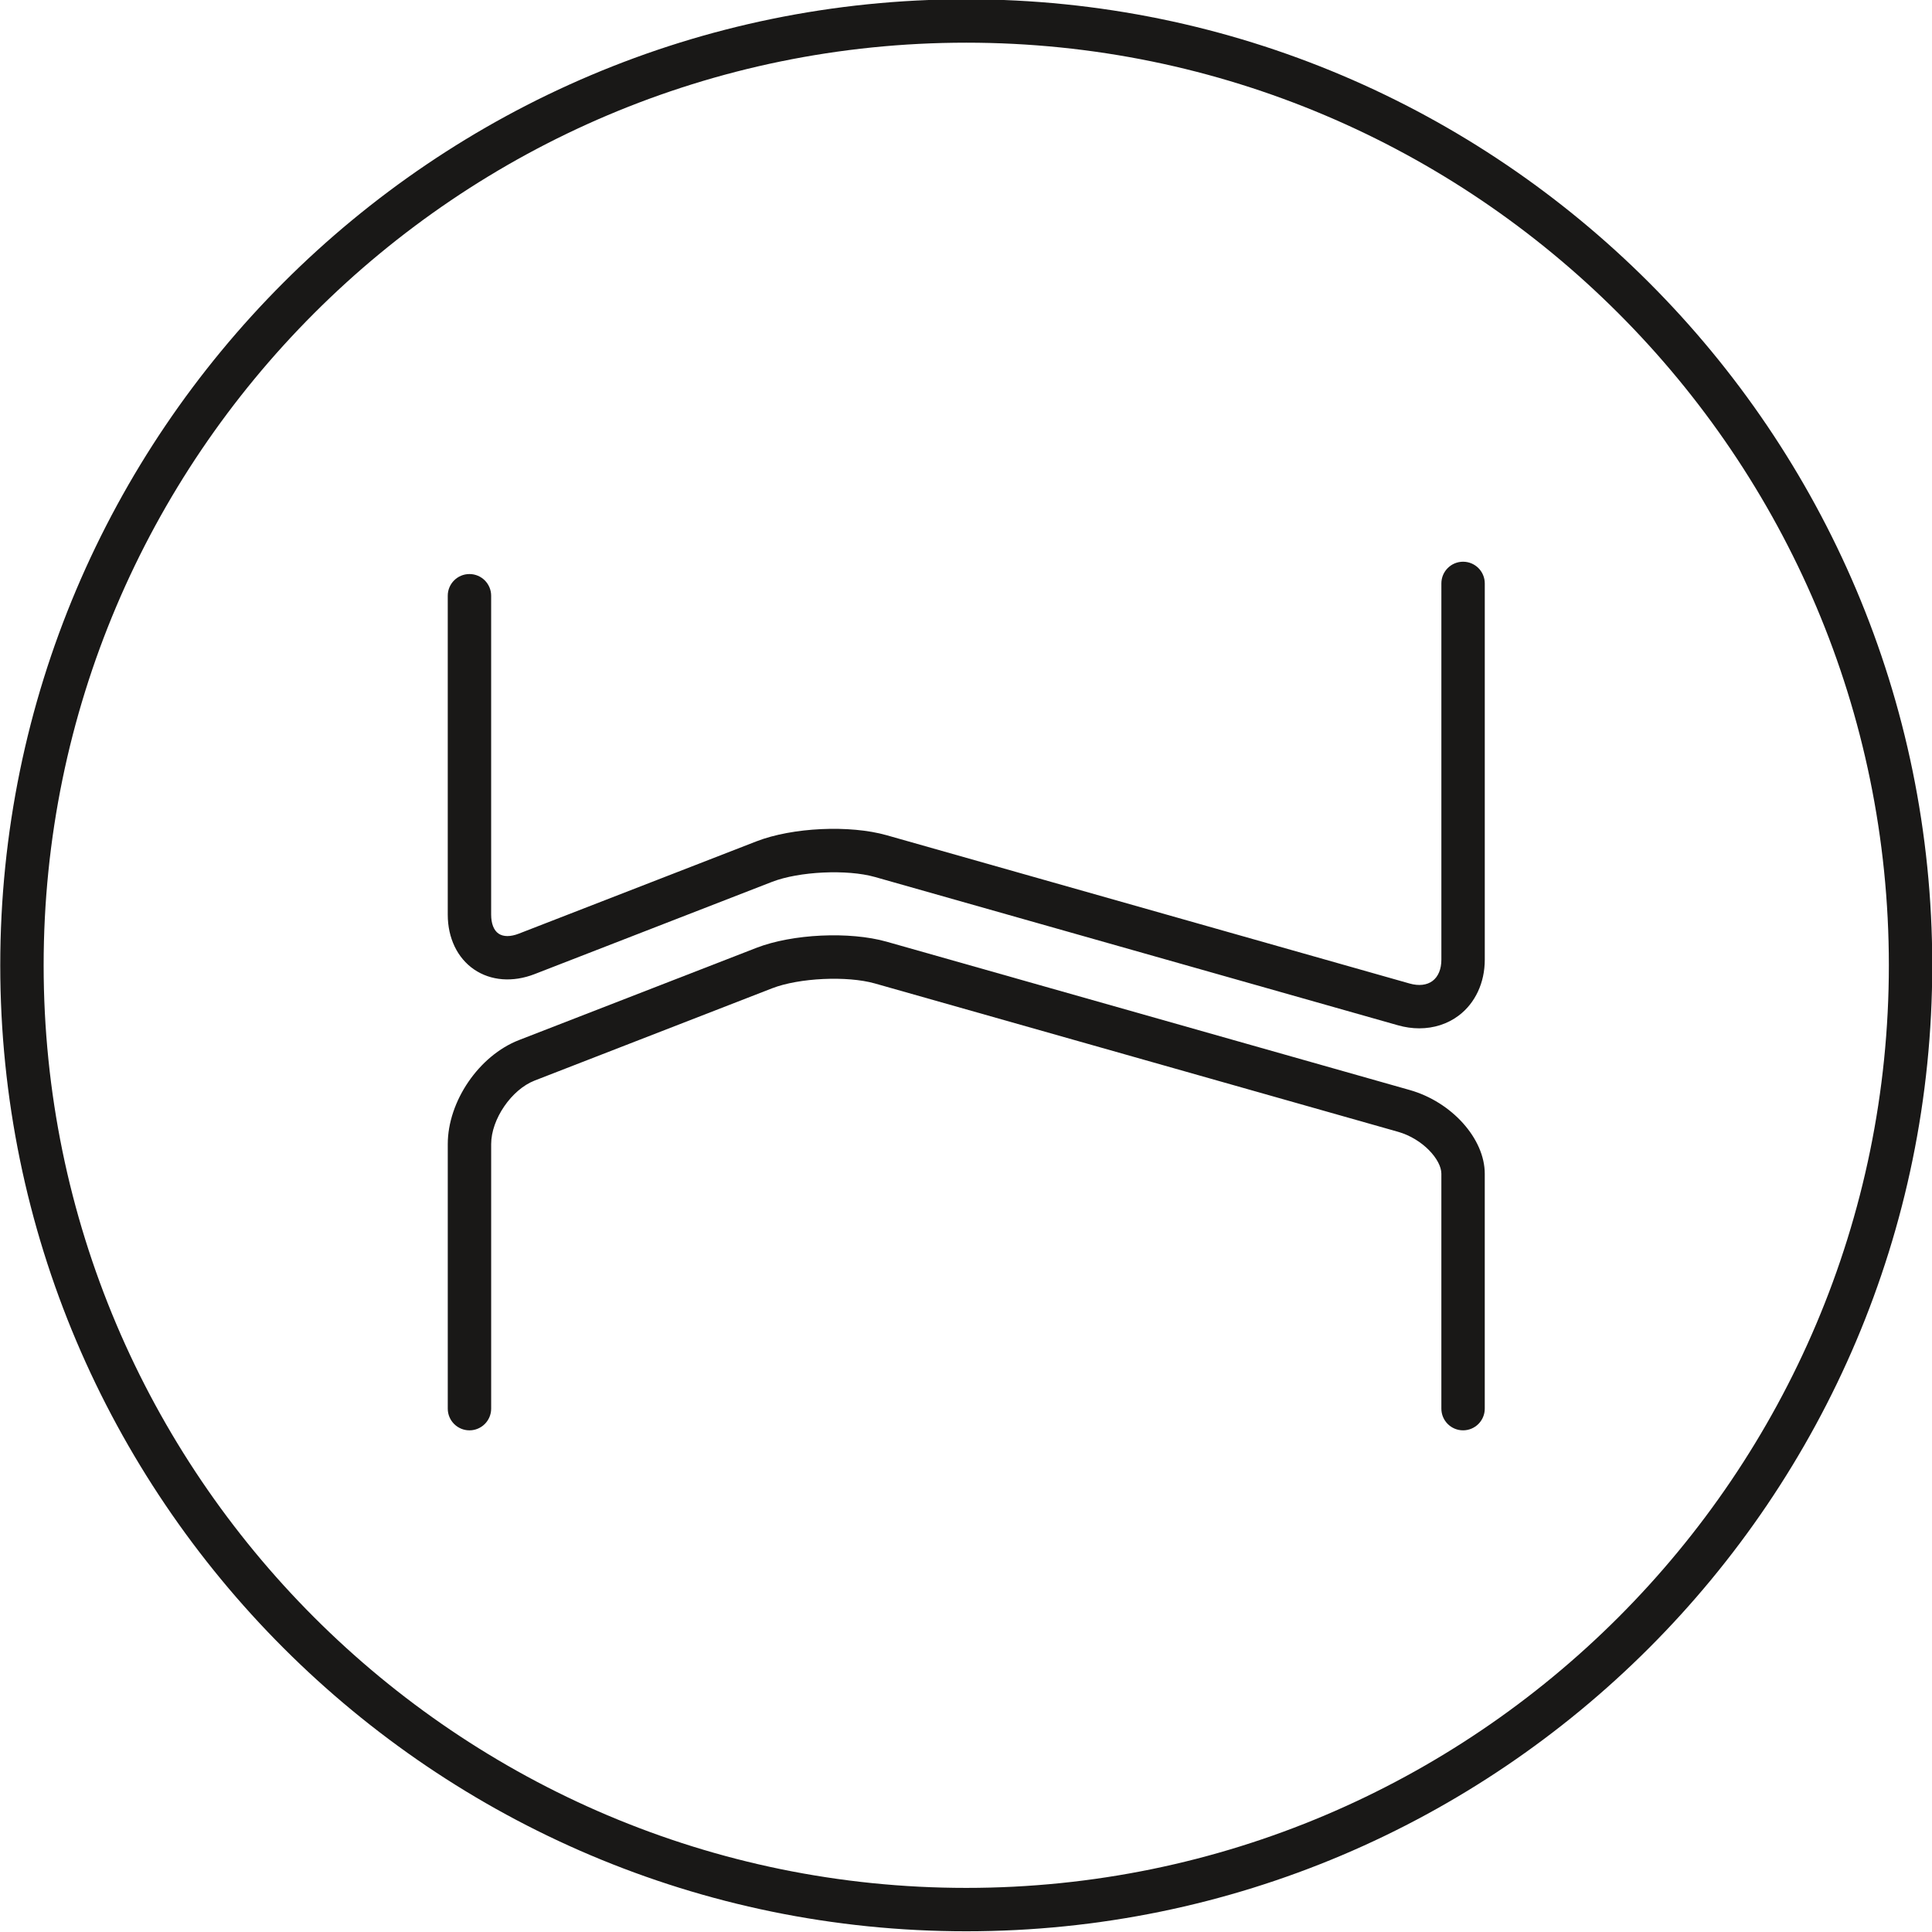
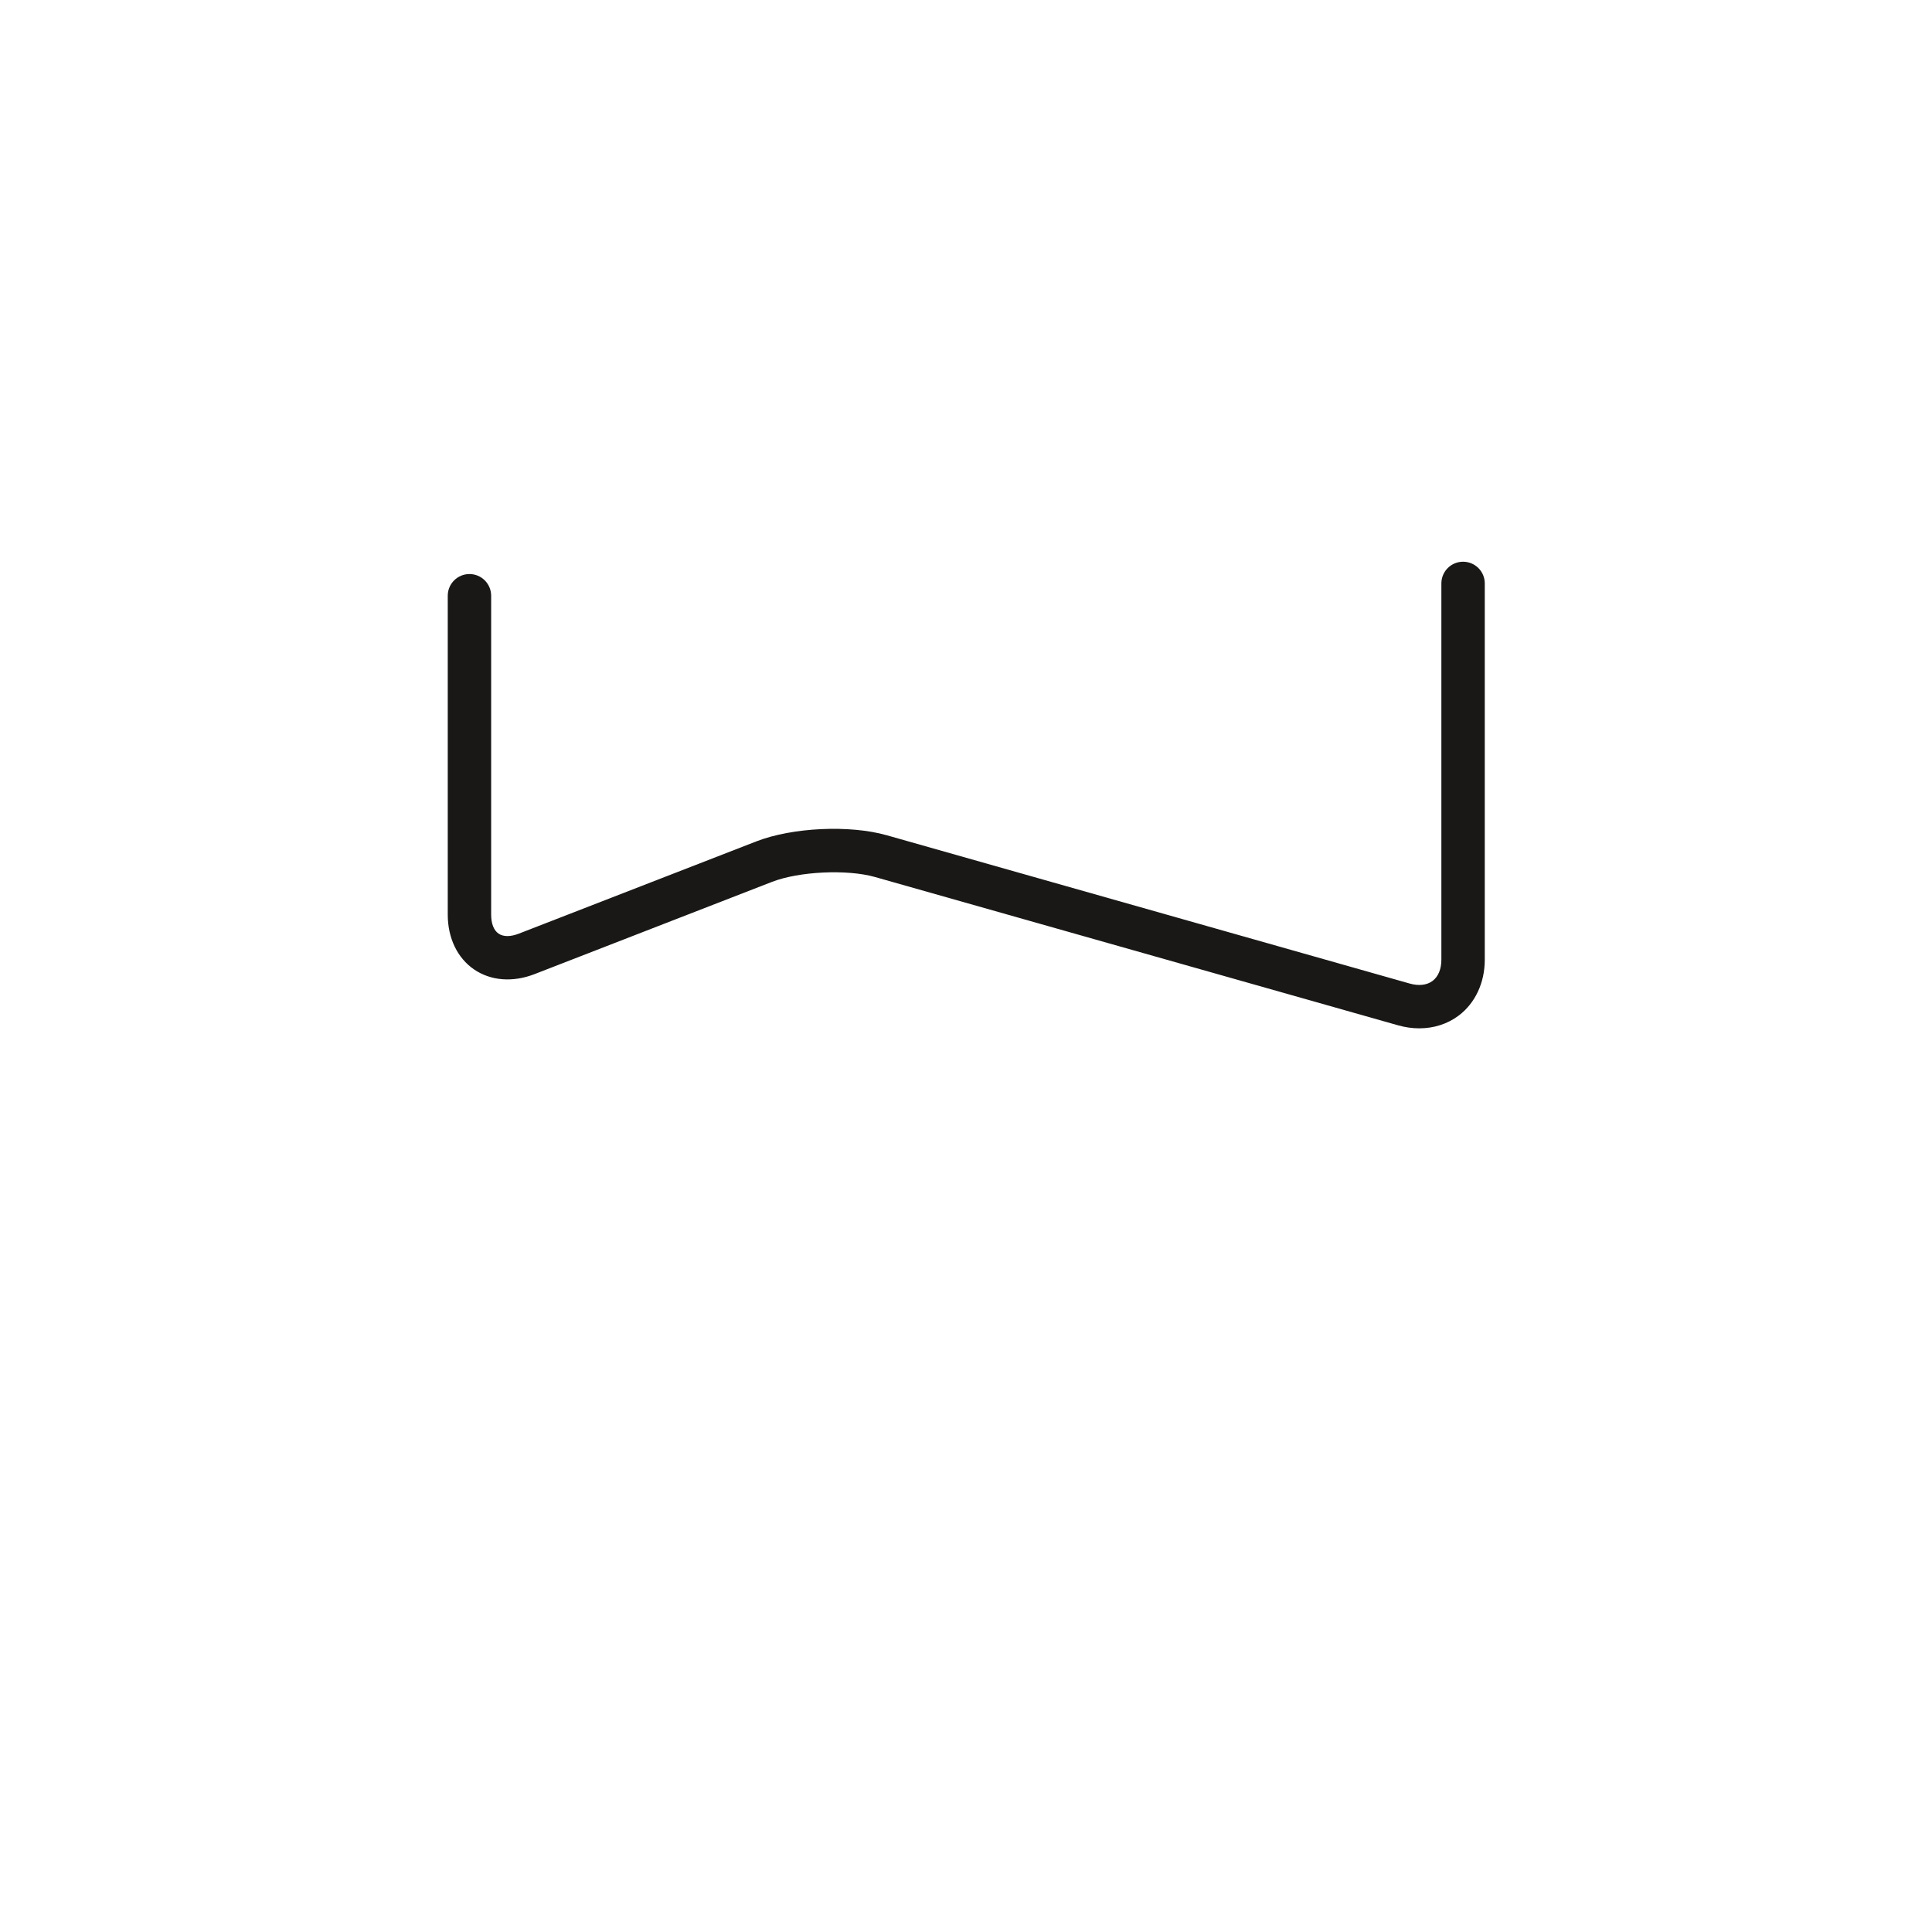
<svg xmlns="http://www.w3.org/2000/svg" version="1.1" id="Ebene_1" x="0px" y="0px" viewBox="0 0 350 350" style="enable-background:new 0 0 350 350;" xml:space="preserve">
  <style type="text/css">
	.st0{fill:#191817;}
</style>
-   <path class="st0" d="M175.046,349.87c-96.495,0-175-78.505-175-175  c0-96.495,78.505-175,175-175c96.495,0,175,78.505,175,175  C350.046,271.366,271.541,349.87,175.046,349.87 M175.046,7.732c-92.16,0-167.139,74.979-167.139,167.139  c0,92.16,74.979,167.138,167.139,167.138c92.16,0,167.138-74.979,167.138-167.138  C342.185,82.71,267.206,7.732,175.046,7.732" />
  <path class="st0" d="M257.114,186.292c-1.266,0-2.559-0.181-3.856-0.55l-94.77-26.87  c-5.031-1.423-13.73-1.01-18.612,0.88L96.854,176.465c-3.95,1.537-7.948,1.226-10.975-0.845  c-3.026-2.071-4.764-5.692-4.764-9.929v-57.766c0-2.174,1.761-3.931,3.931-3.931  s3.931,1.757,3.931,3.931v57.766c0,1.627,0.476,2.85,1.34,3.439c0.869,0.598,2.178,0.594,3.691,0.004  l43.022-16.713c6.513-2.527,16.879-3.015,23.604-1.109l94.762,26.87  c1.643,0.46,3.109,0.291,4.131-0.483c1.026-0.774,1.592-2.134,1.592-3.84V105.692  c0-2.17,1.757-3.931,3.931-3.931c2.17,0,3.931,1.761,3.931,3.931v68.167  c0,4.163-1.718,7.85-4.713,10.114C262.247,185.502,259.755,186.292,257.114,186.292" />
-   <path class="st0" d="M265.048,259.118c-2.174,0-3.931-1.761-3.931-3.931v-42.558  c0-2.531-3.361-6.321-7.861-7.598l-94.77-26.87c-5.031-1.423-13.73-1.014-18.608,0.877  l-43.022,16.714c-4.198,1.631-7.877,7.012-7.877,11.513v47.923c0,2.17-1.761,3.931-3.931,3.931  c-2.174,0-3.931-1.761-3.931-3.931v-47.908c0-7.771,5.66-16.045,12.889-18.856l43.026-16.713  c6.513-2.527,16.875-3.015,23.6-1.112l94.766,26.87c7.614,2.162,13.581,8.821,13.581,15.161v42.558  C268.979,257.357,267.222,259.118,265.048,259.118" />
</svg>